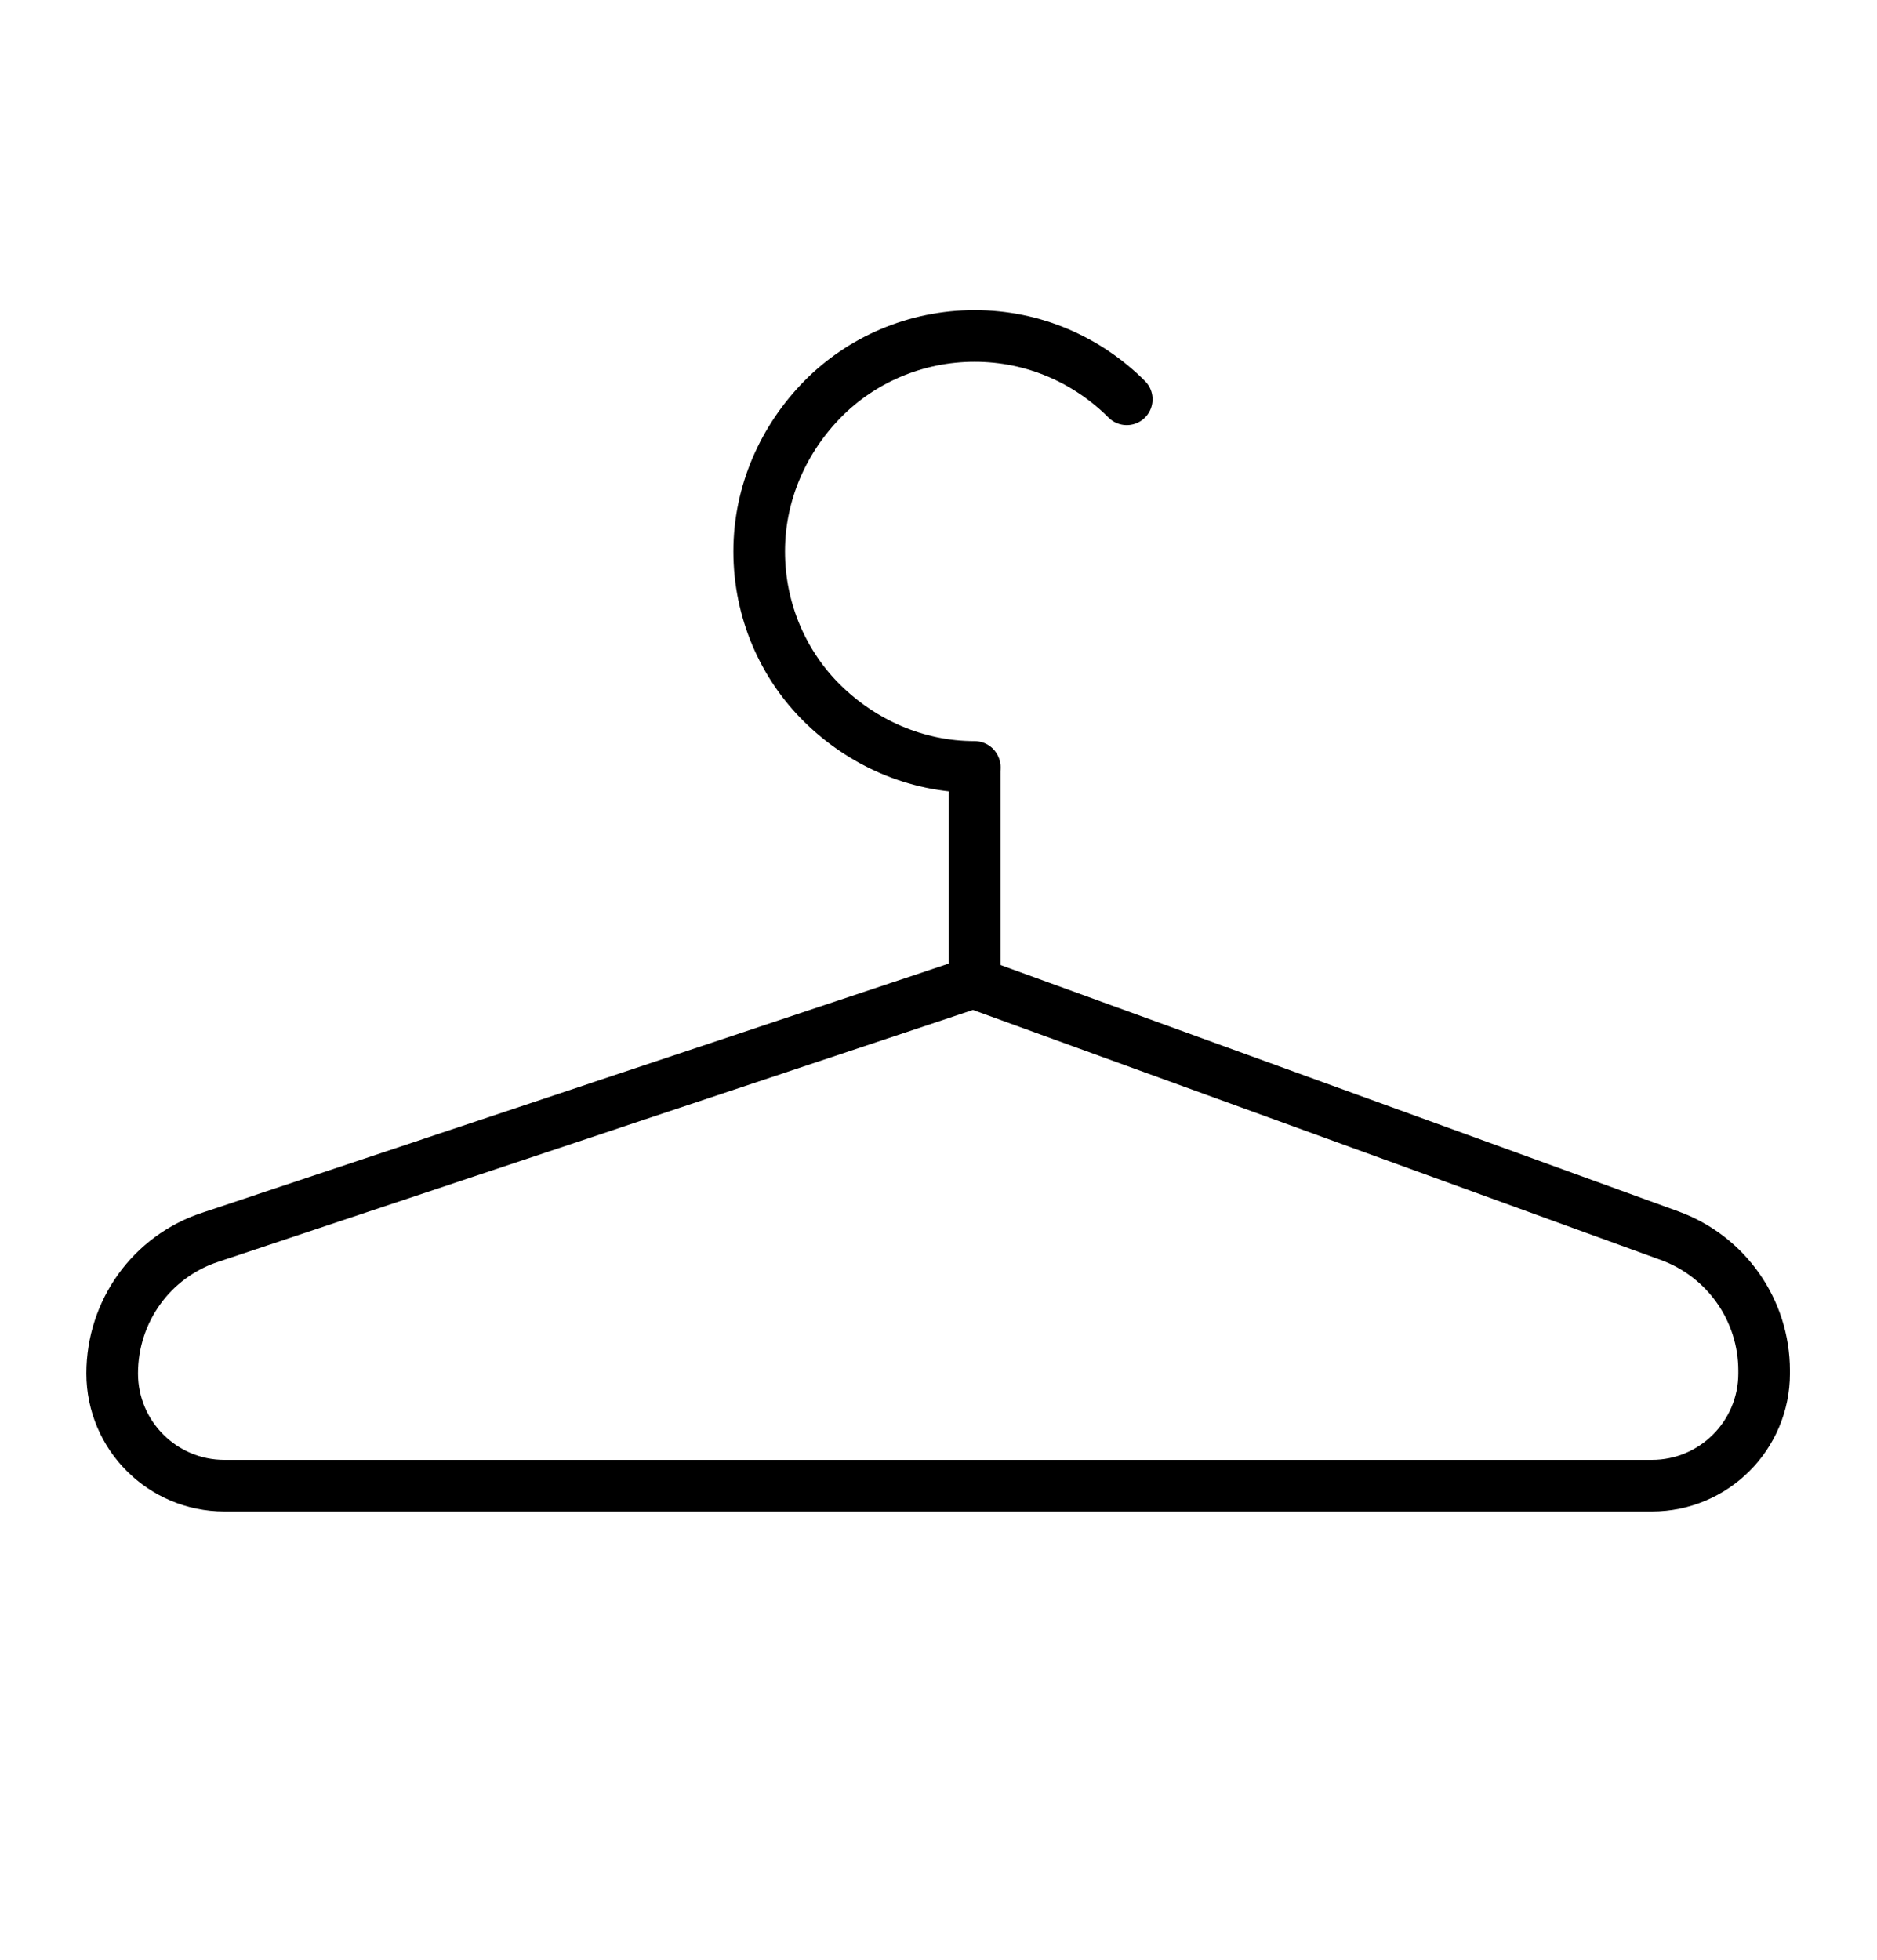
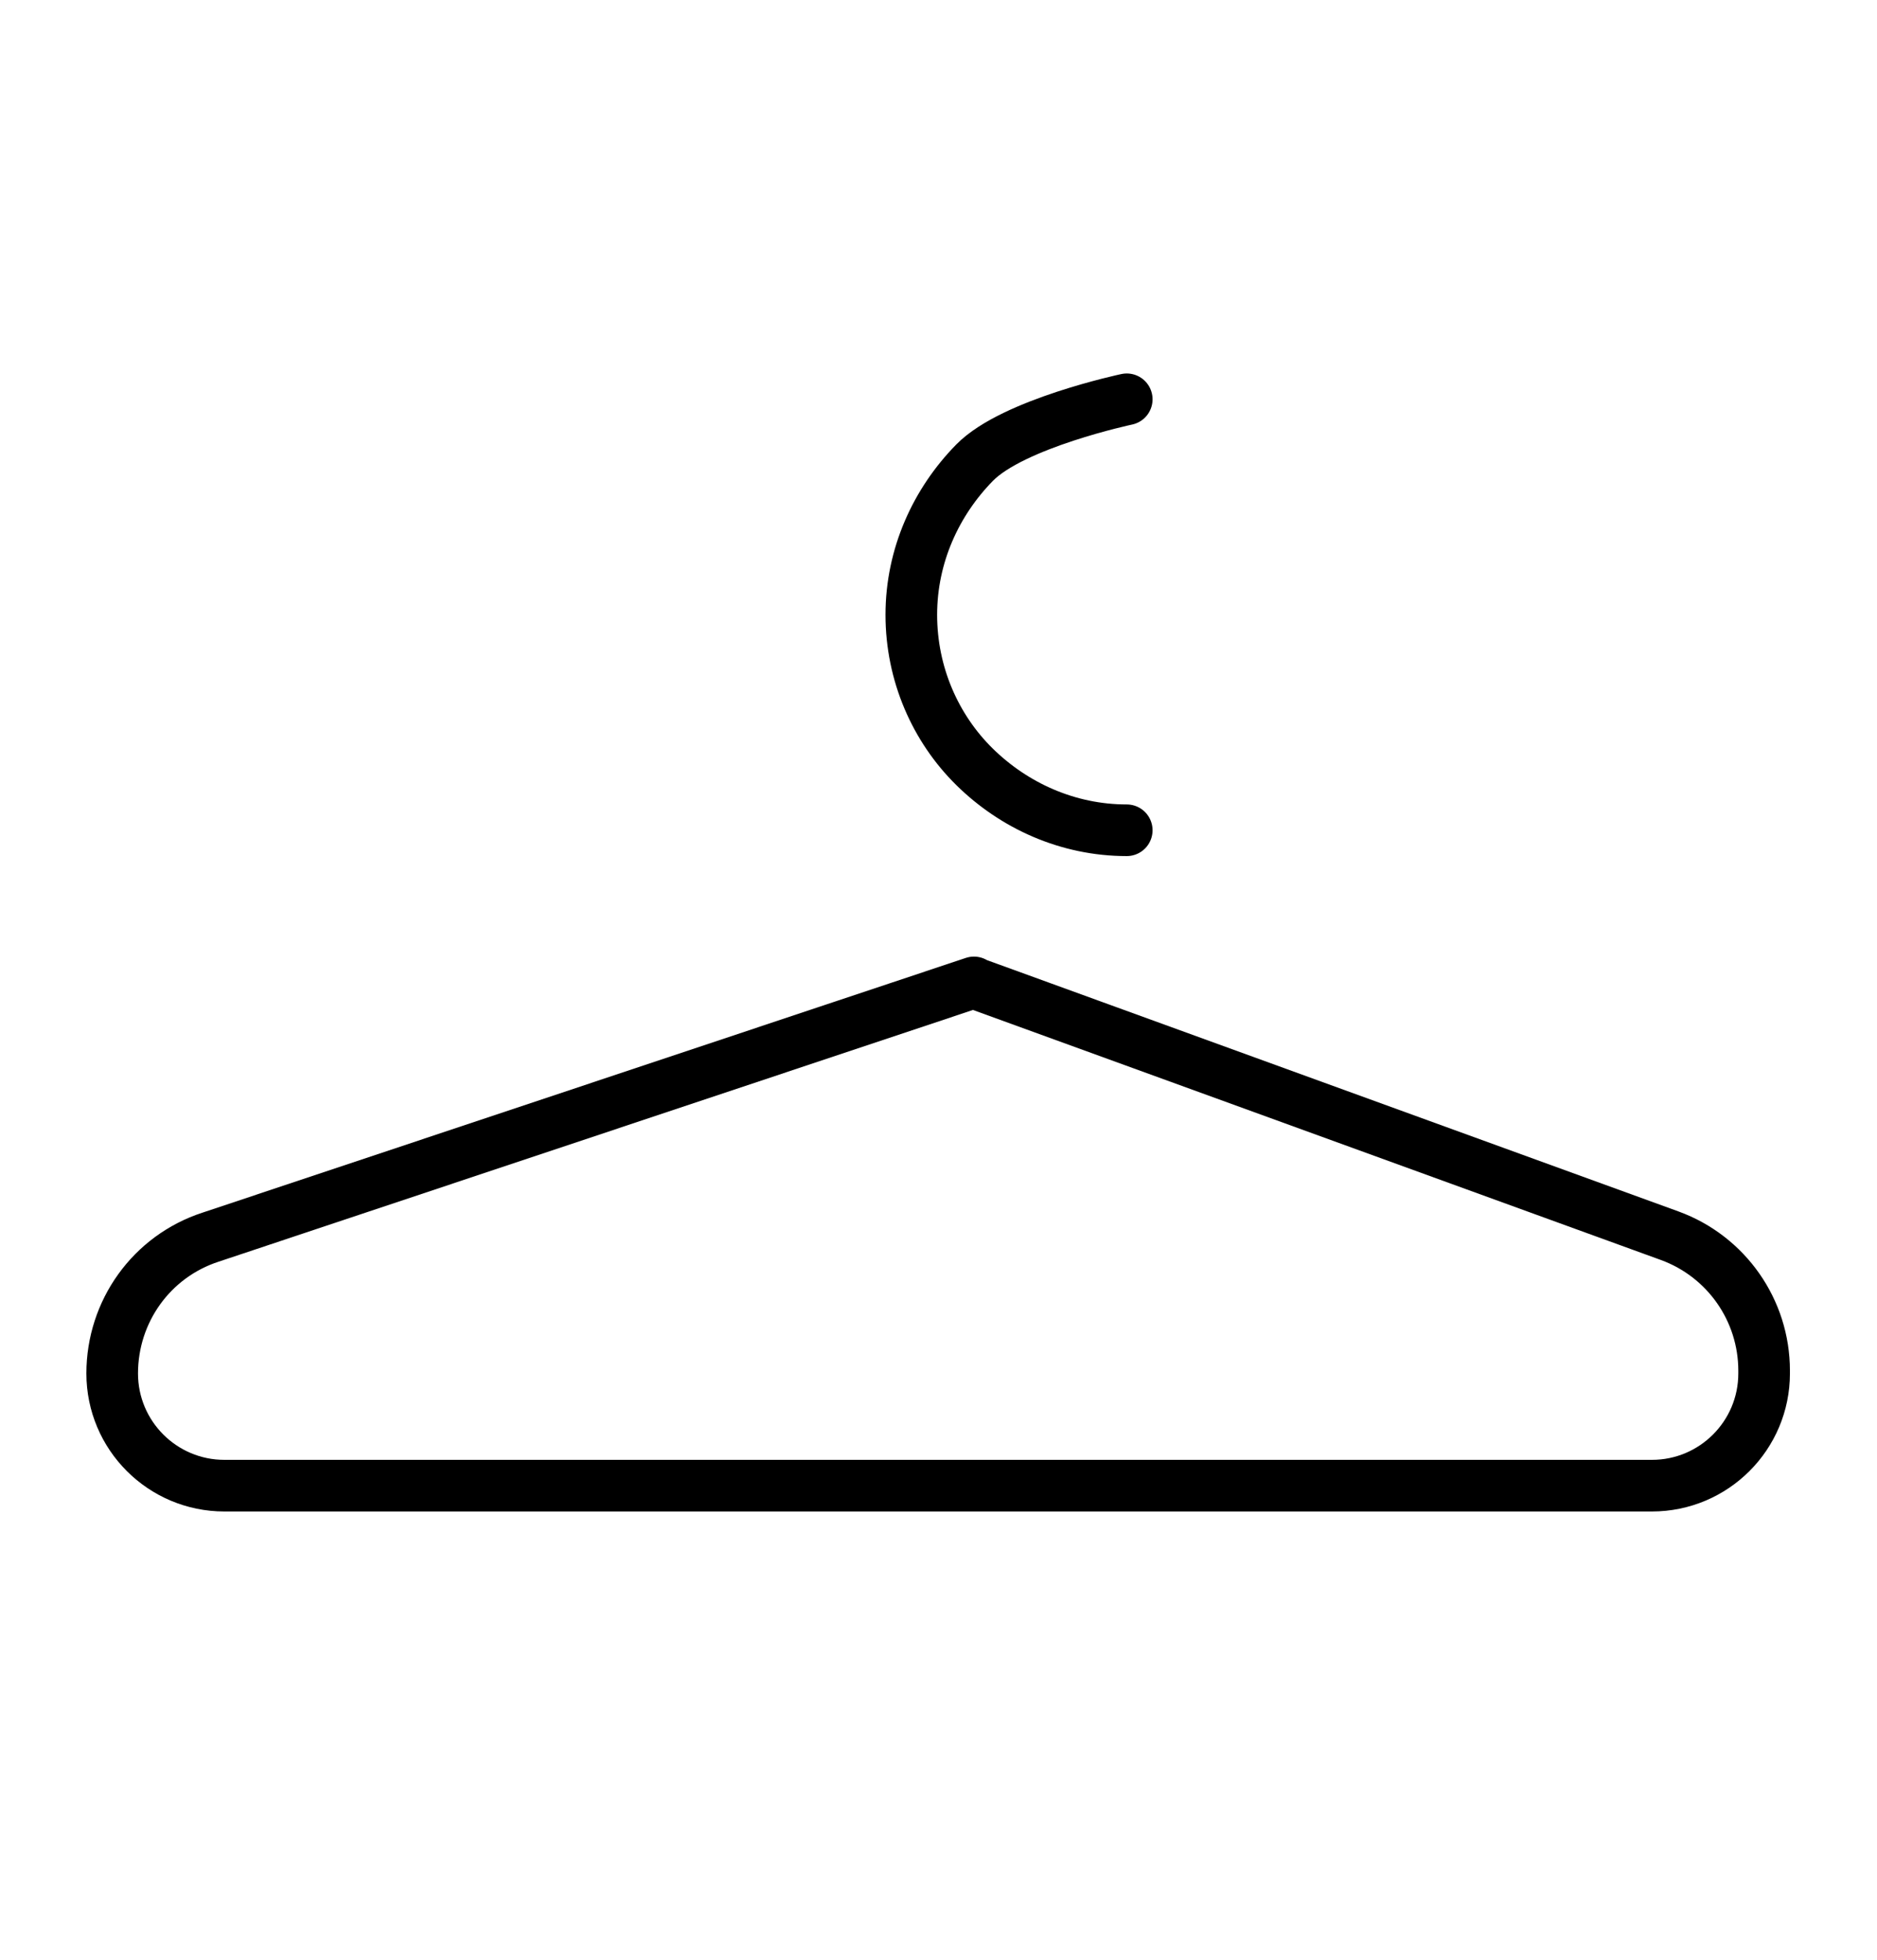
<svg xmlns="http://www.w3.org/2000/svg" id="transport" viewBox="0 0 27.27 28.47">
  <defs>
    <style>.cls-1{fill:none;stroke:#000;stroke-linecap:round;stroke-linejoin:round;stroke-width:.75px;}</style>
  </defs>
  <path class="cls-1" d="M14.16,14.28l10.1,3.67c.82.3,1.37,1.08,1.37,1.96v.04c0,.9-.73,1.63-1.63,1.63H3.26c-.9,0-1.63-.73-1.63-1.63h0c0-.9.57-1.7,1.43-1.98l11.09-3.7Z" />
-   <line class="cls-1" x1="14.16" y1="14.28" x2="14.16" y2="11.15" />
-   <path class="cls-1" d="M16.37,5.8c-.57-.57-1.35-.92-2.21-.92s-1.65.35-2.21.92-.92,1.35-.92,2.21c0,.86.35,1.65.92,2.21s1.35.92,2.21.92" />
+   <path class="cls-1" d="M16.37,5.8s-1.65.35-2.21.92-.92,1.35-.92,2.21c0,.86.35,1.65.92,2.21s1.35.92,2.21.92" />
</svg>